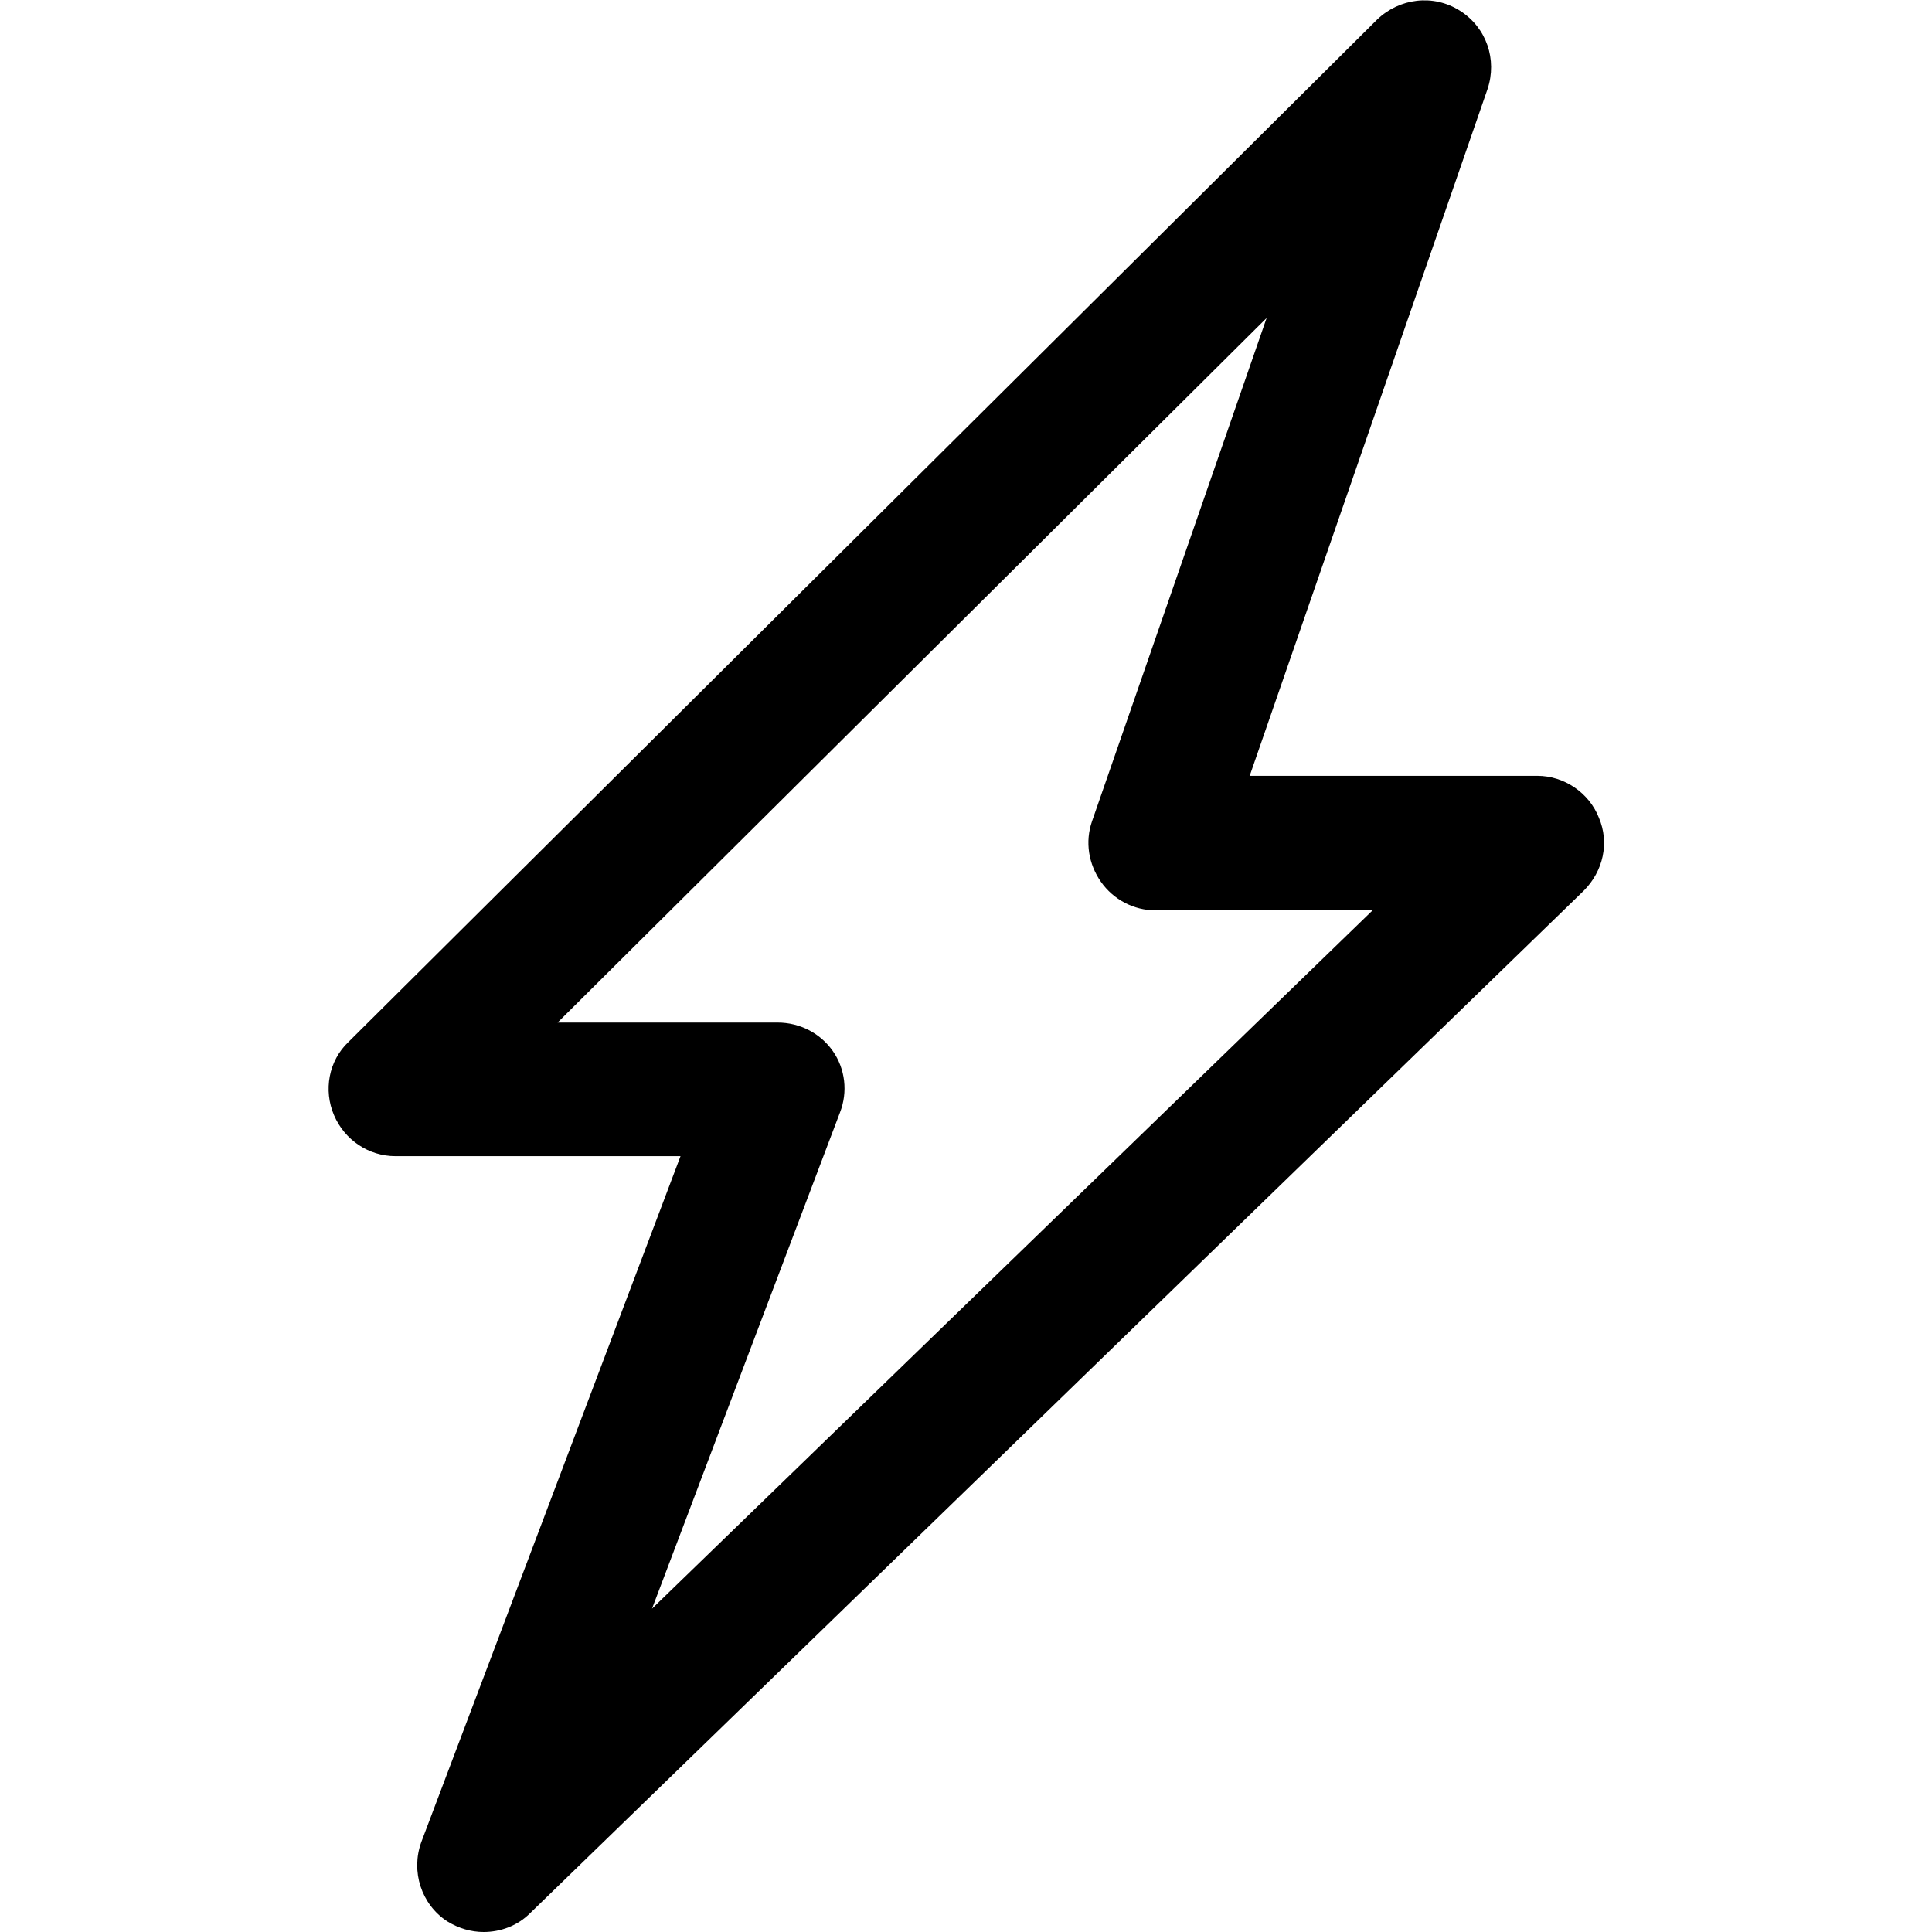
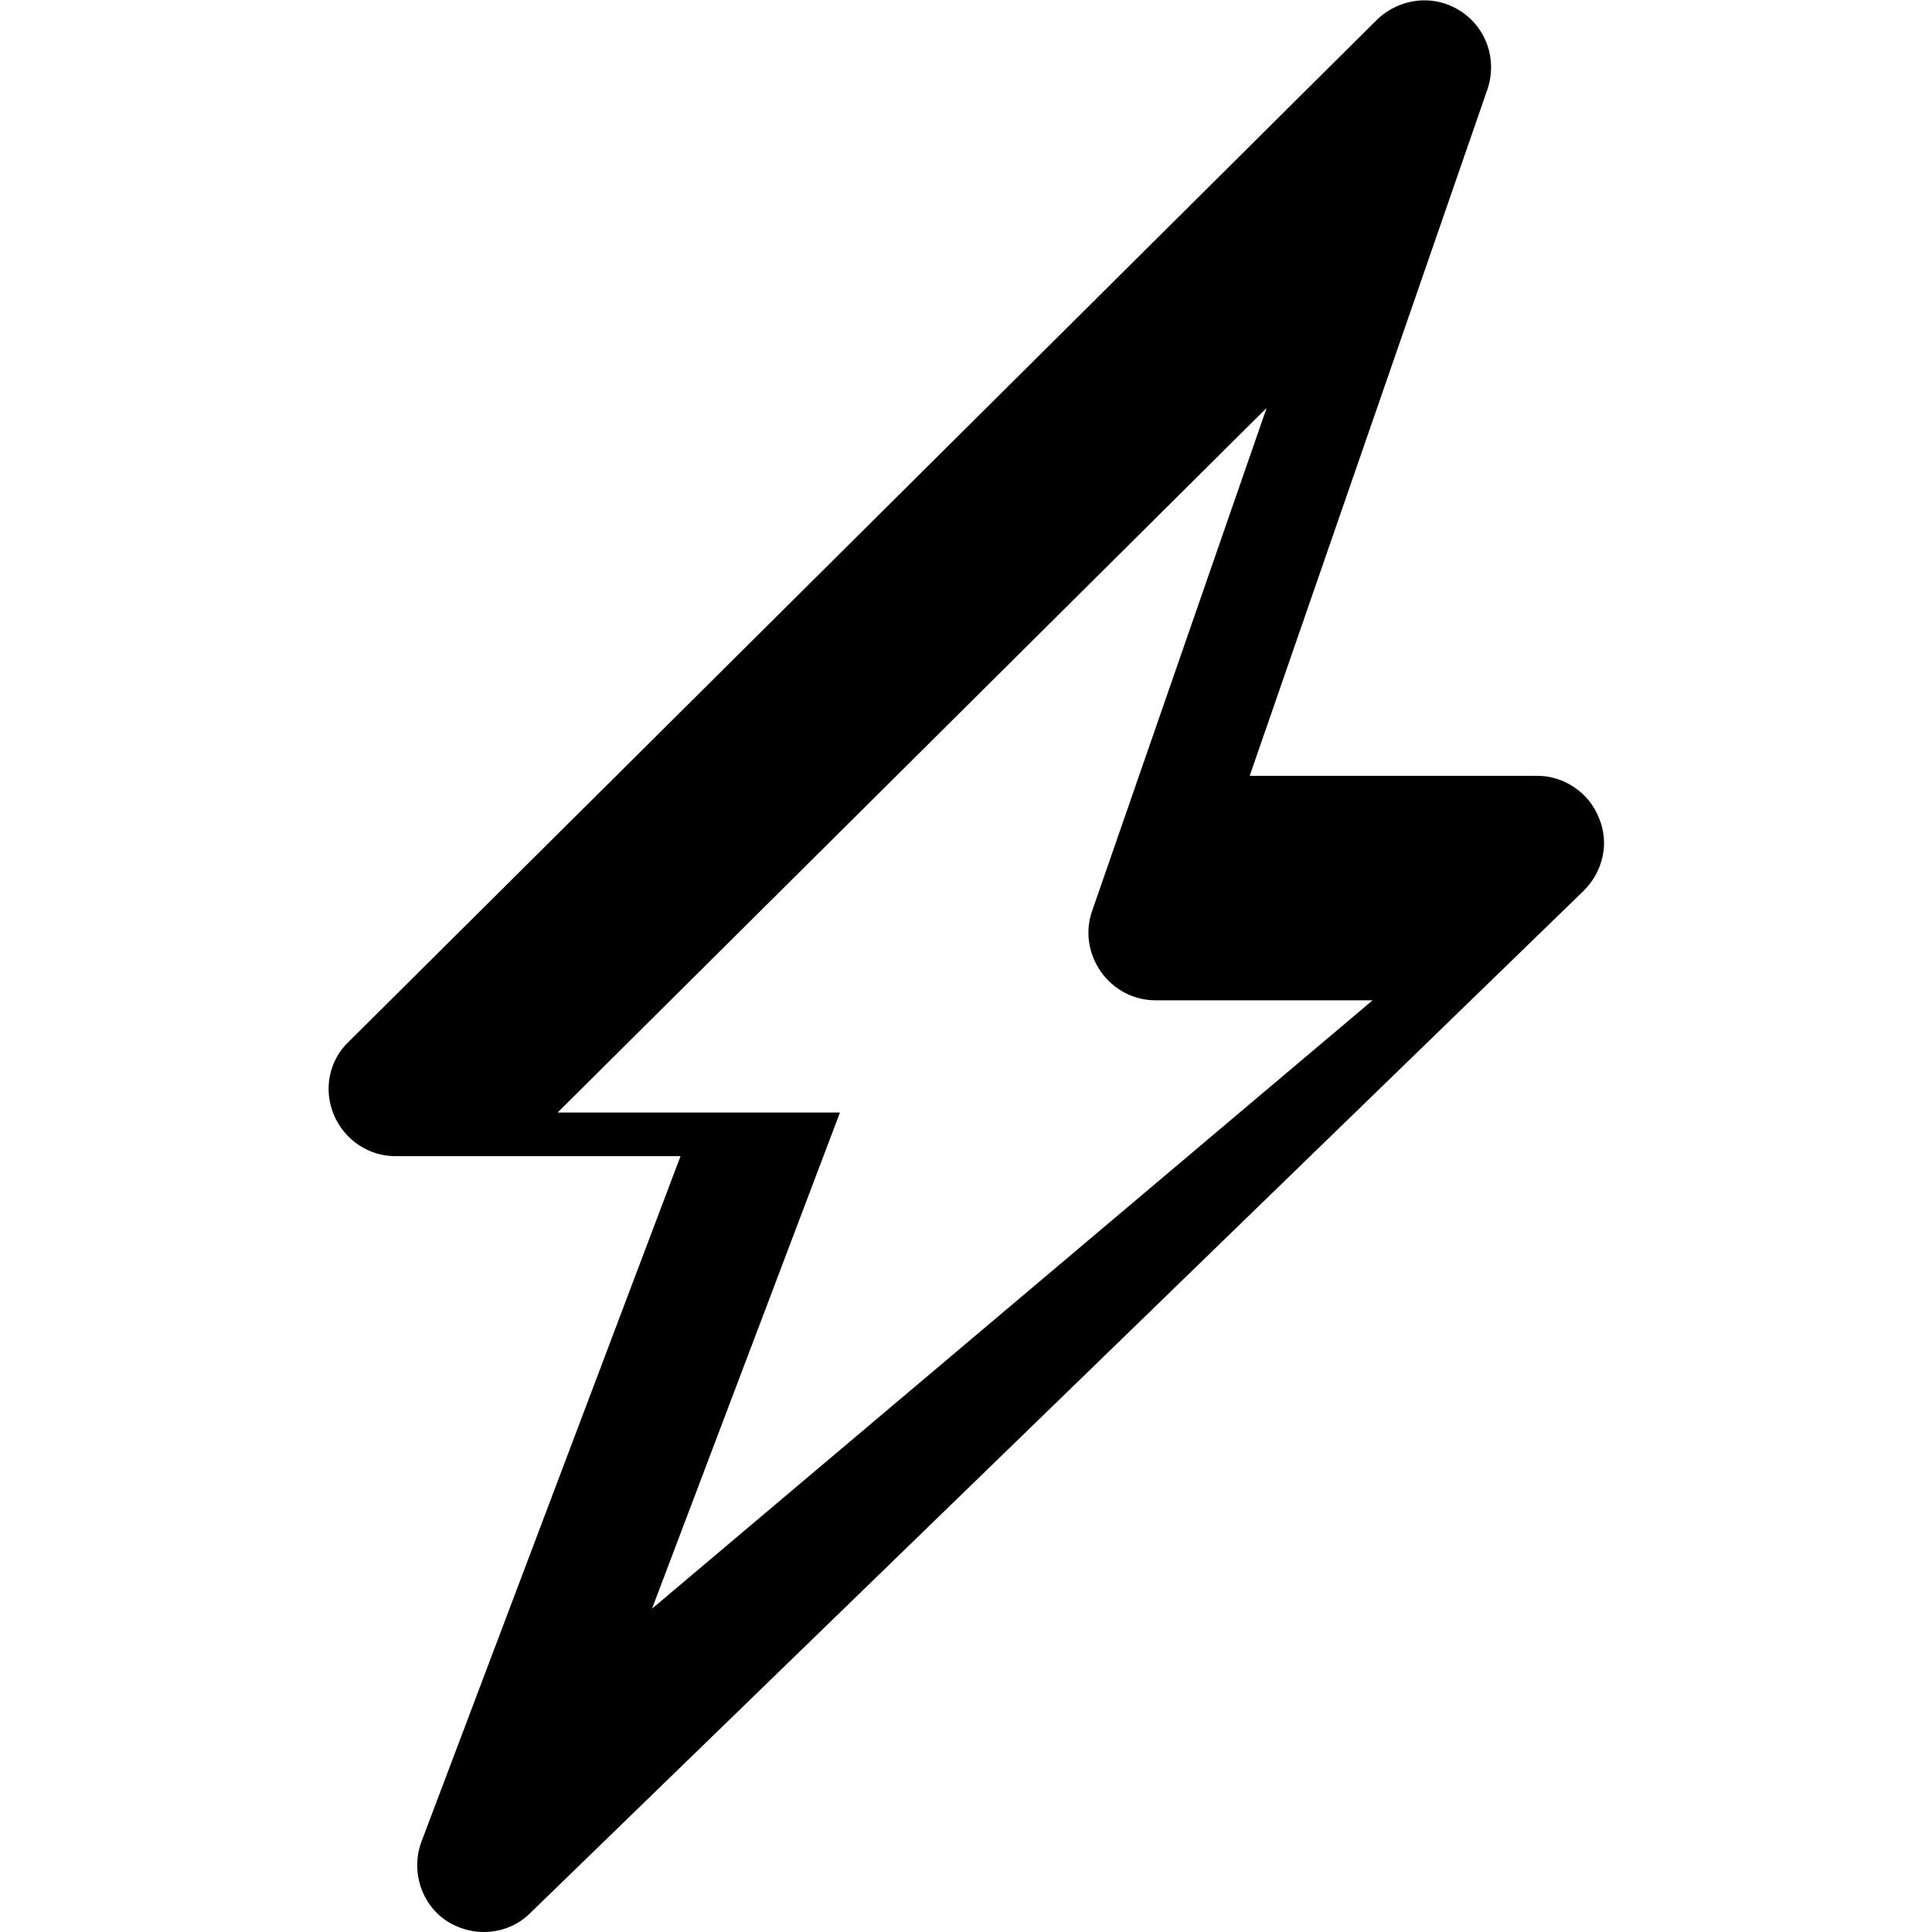
<svg xmlns="http://www.w3.org/2000/svg" viewBox="0 0 216.9 216.9">
-   <path d="M179.5 91.8c-1.1-2.8-3.9-4.7-6.9-4.7h-32.3l26.7-77.1c1.1-3.3-0.1-6.9-3.1-8.8 -3-1.9-6.8-1.4-9.3 1L39.1 117c-2.2 2.1-2.8 5.4-1.6 8.2 1.2 2.8 3.9 4.6 6.9 4.6h32L47.3 206.8c-1.2 3.3 0 7 2.9 8.9 1.3 0.8 2.7 1.2 4.1 1.2 1.9 0 3.8-0.7 5.2-2.1L177.8 100C180 97.8 180.7 94.6 179.5 91.8zM73.2 180.6l21.1-55.7c0.9-2.3 0.6-4.9-0.8-6.9 -1.4-2-3.7-3.2-6.2-3.2H62.6l79.6-79.1 -19.6 56.5c-0.8 2.3-0.4 4.8 1 6.8 1.4 2 3.7 3.2 6.1 3.2h24.4L73.2 180.6z" />
+   <path d="M179.5 91.8c-1.1-2.8-3.9-4.7-6.9-4.7h-32.3l26.7-77.1c1.1-3.3-0.1-6.9-3.1-8.8 -3-1.9-6.8-1.4-9.3 1L39.1 117c-2.2 2.1-2.8 5.4-1.6 8.2 1.2 2.8 3.9 4.6 6.9 4.6h32L47.3 206.8c-1.2 3.3 0 7 2.9 8.9 1.3 0.8 2.7 1.2 4.1 1.2 1.9 0 3.8-0.7 5.2-2.1L177.8 100C180 97.8 180.7 94.6 179.5 91.8zM73.2 180.6l21.1-55.7H62.6l79.6-79.1 -19.6 56.5c-0.8 2.3-0.4 4.8 1 6.8 1.4 2 3.7 3.2 6.1 3.2h24.4L73.2 180.6z" />
</svg>